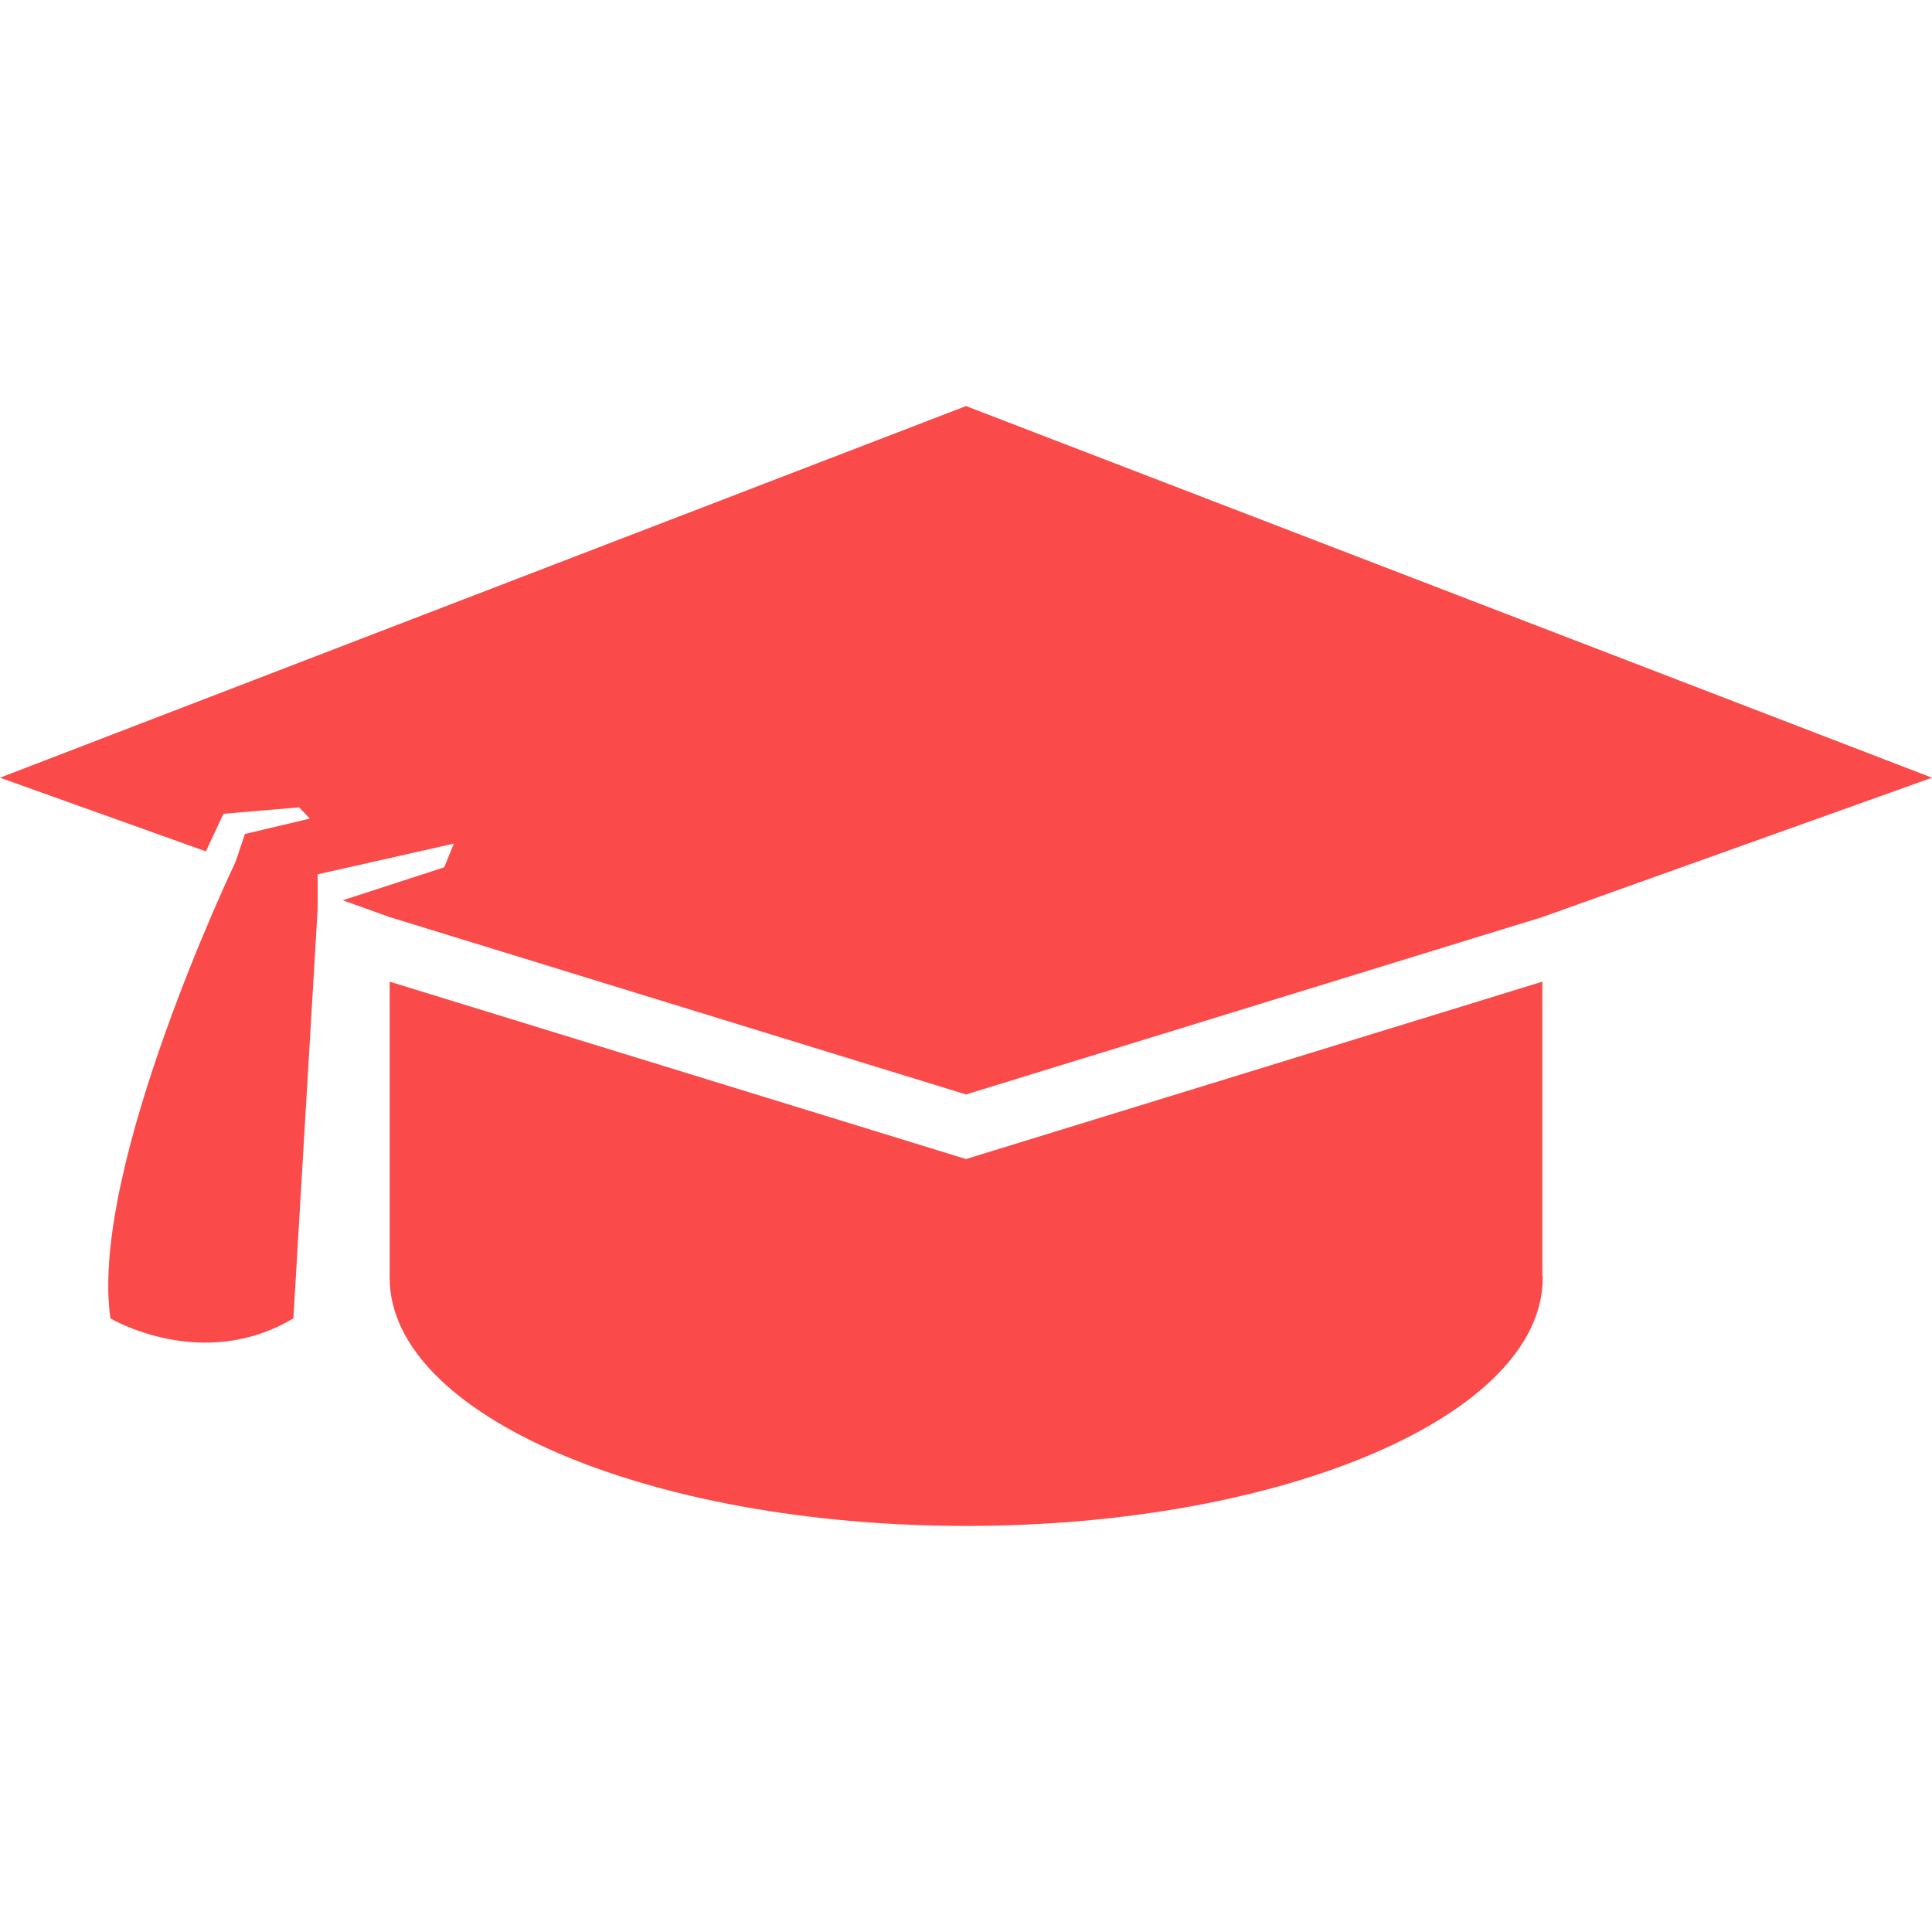
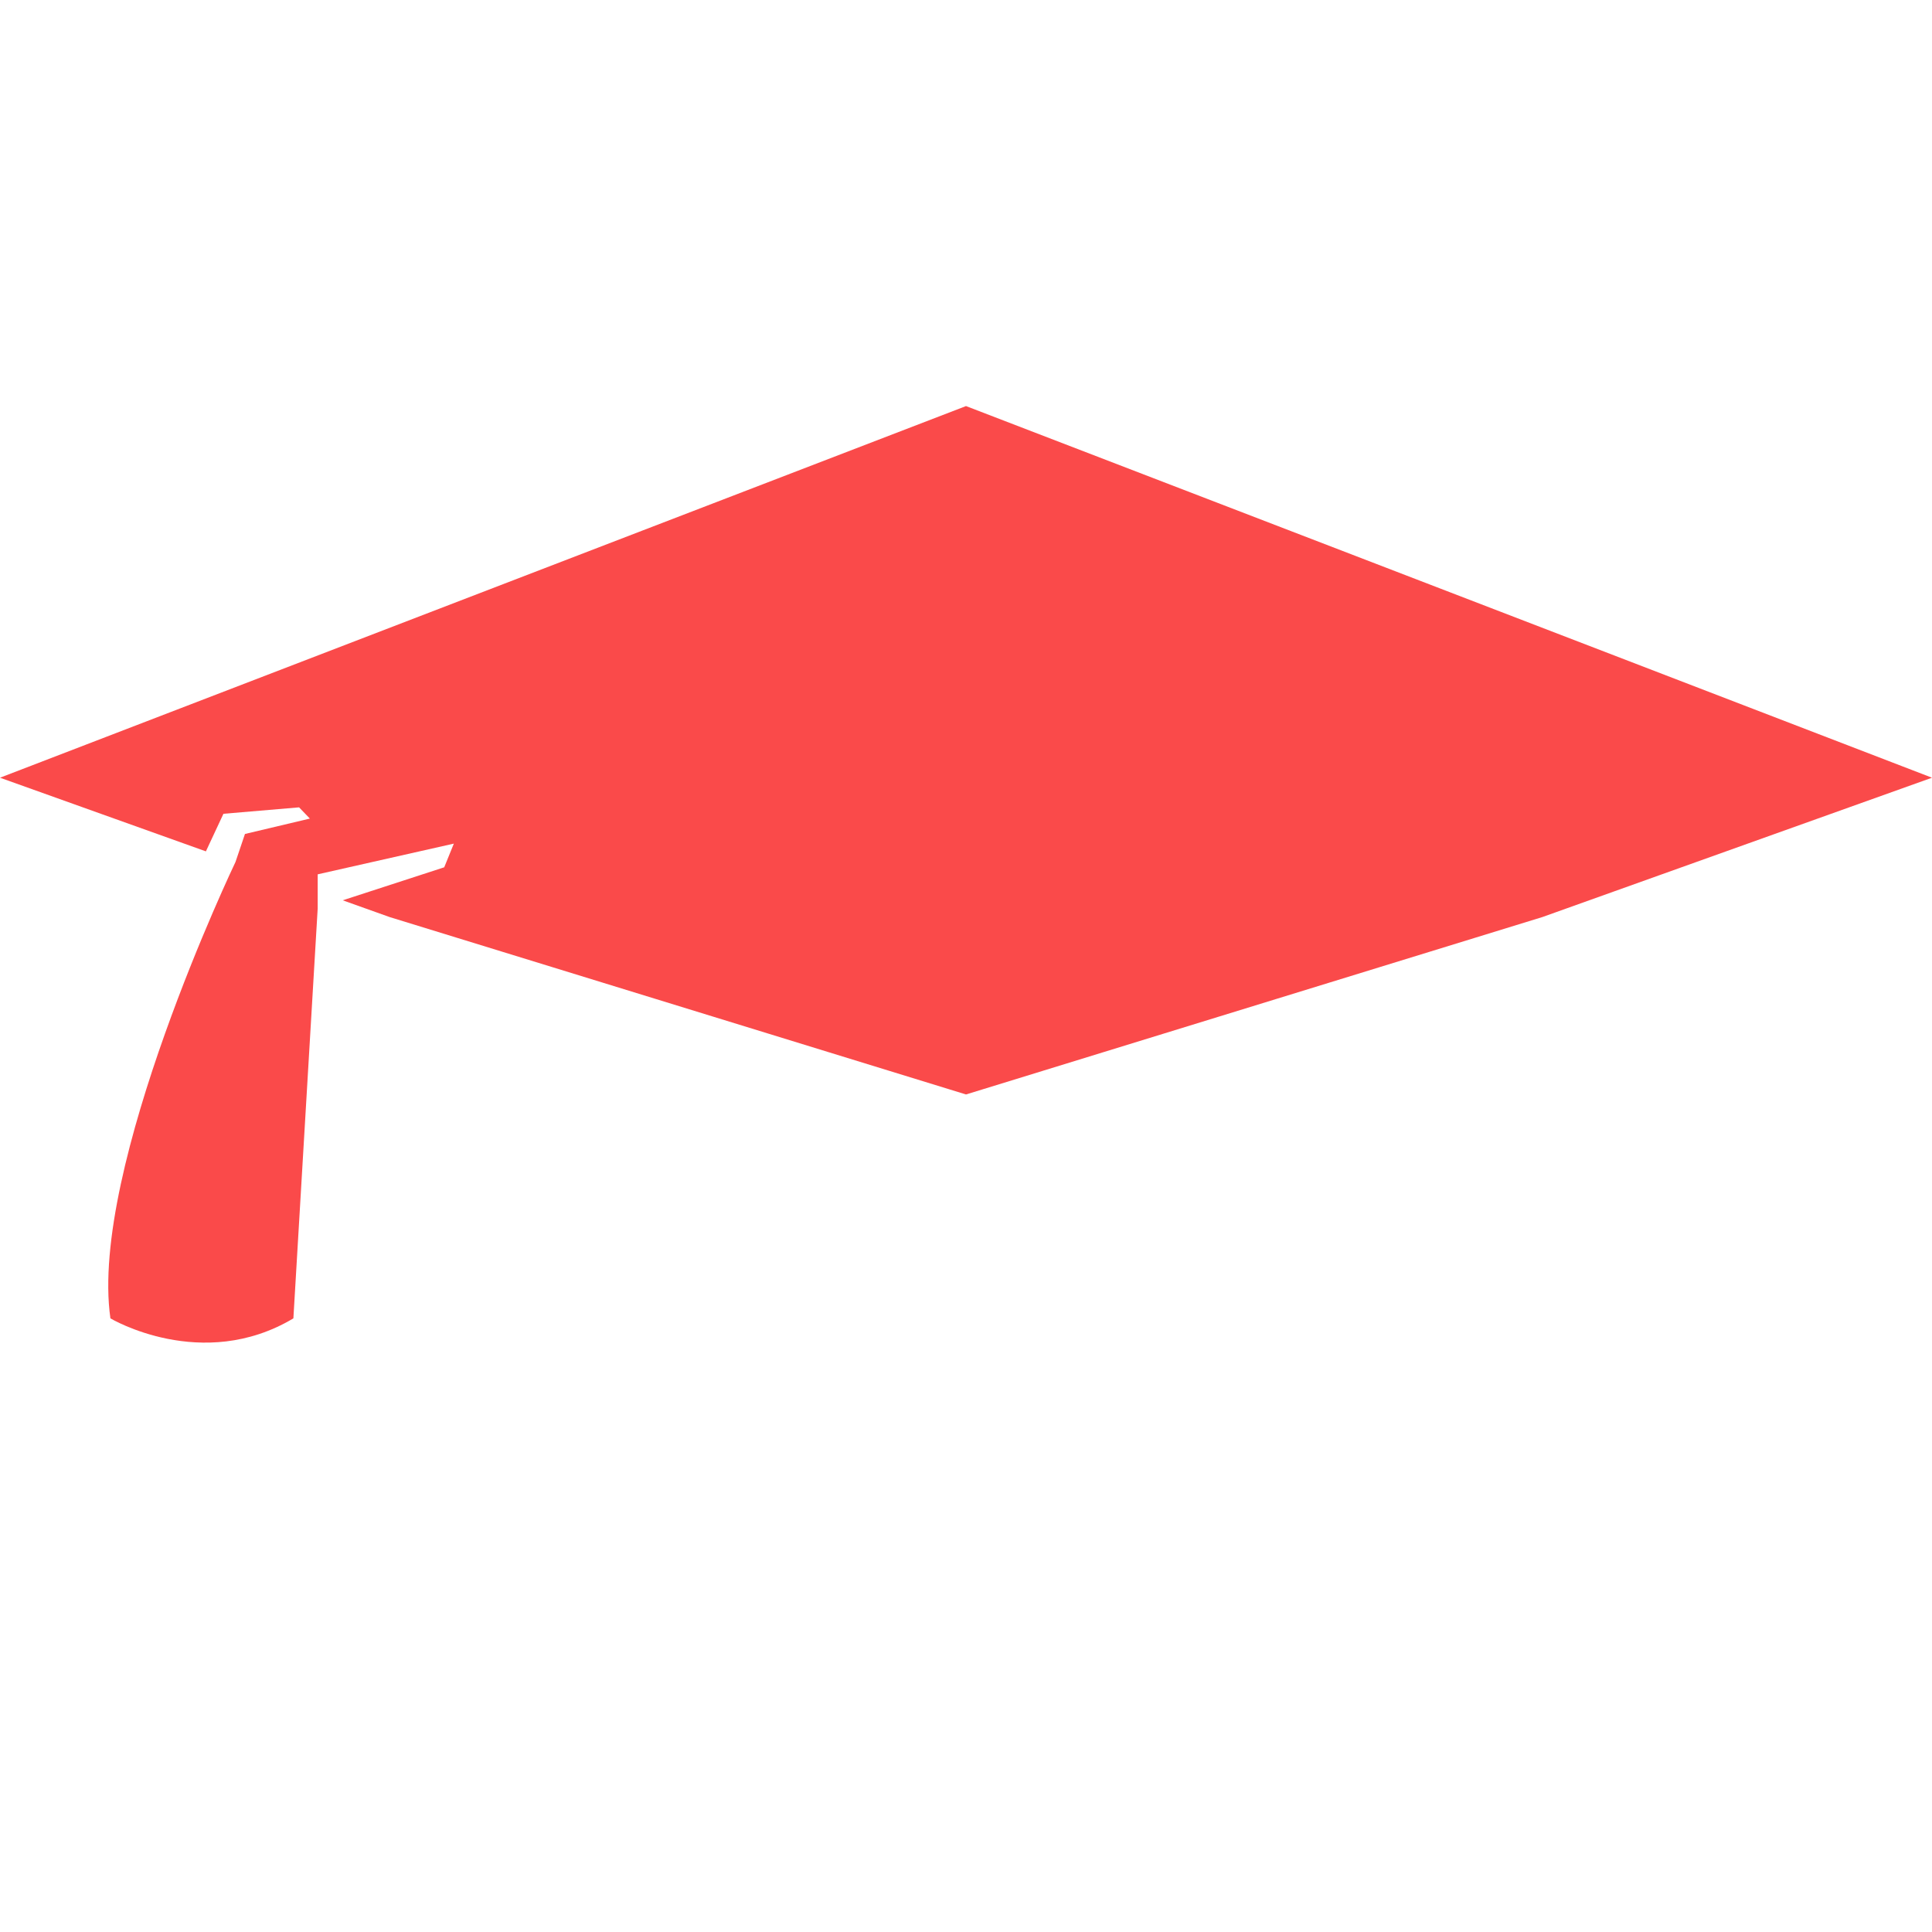
<svg xmlns="http://www.w3.org/2000/svg" width="512" height="512" x="0" y="0" viewBox="0 0 791.803 791.803" style="enable-background:new 0 0 512 512" xml:space="preserve" class="">
  <g>
-     <path d="m395.904 475.016-236.203-72.7v121.42c0 56.133 105.787 101.644 236.274 101.644 130.48 0 236.285-45.511 236.285-101.644 0-.442-.145-.886-.154-1.318V402.316l-236.202 72.7z" fill="#fa4a4a" opacity="1" data-original="#000000" class="" />
    <path d="m0 318.734 84.383 30.185 7.191-15.401 31-2.635 4.42 4.599-26.601 6.308-3.877 11.475c-.007 0-60.087 125.604-51.263 187.05 0 0 37.502 22.37 74.988 0l9.962-168v-13.984l55.8-12.588-3.941 9.705-41.604 13.529 19.242 6.874 236.203 72.7 236.201-72.7 159.699-57.116-395.9-152.313L0 318.734z" fill="#fa4a4a" opacity="1" data-original="#000000" class="" />
  </g>
</svg>